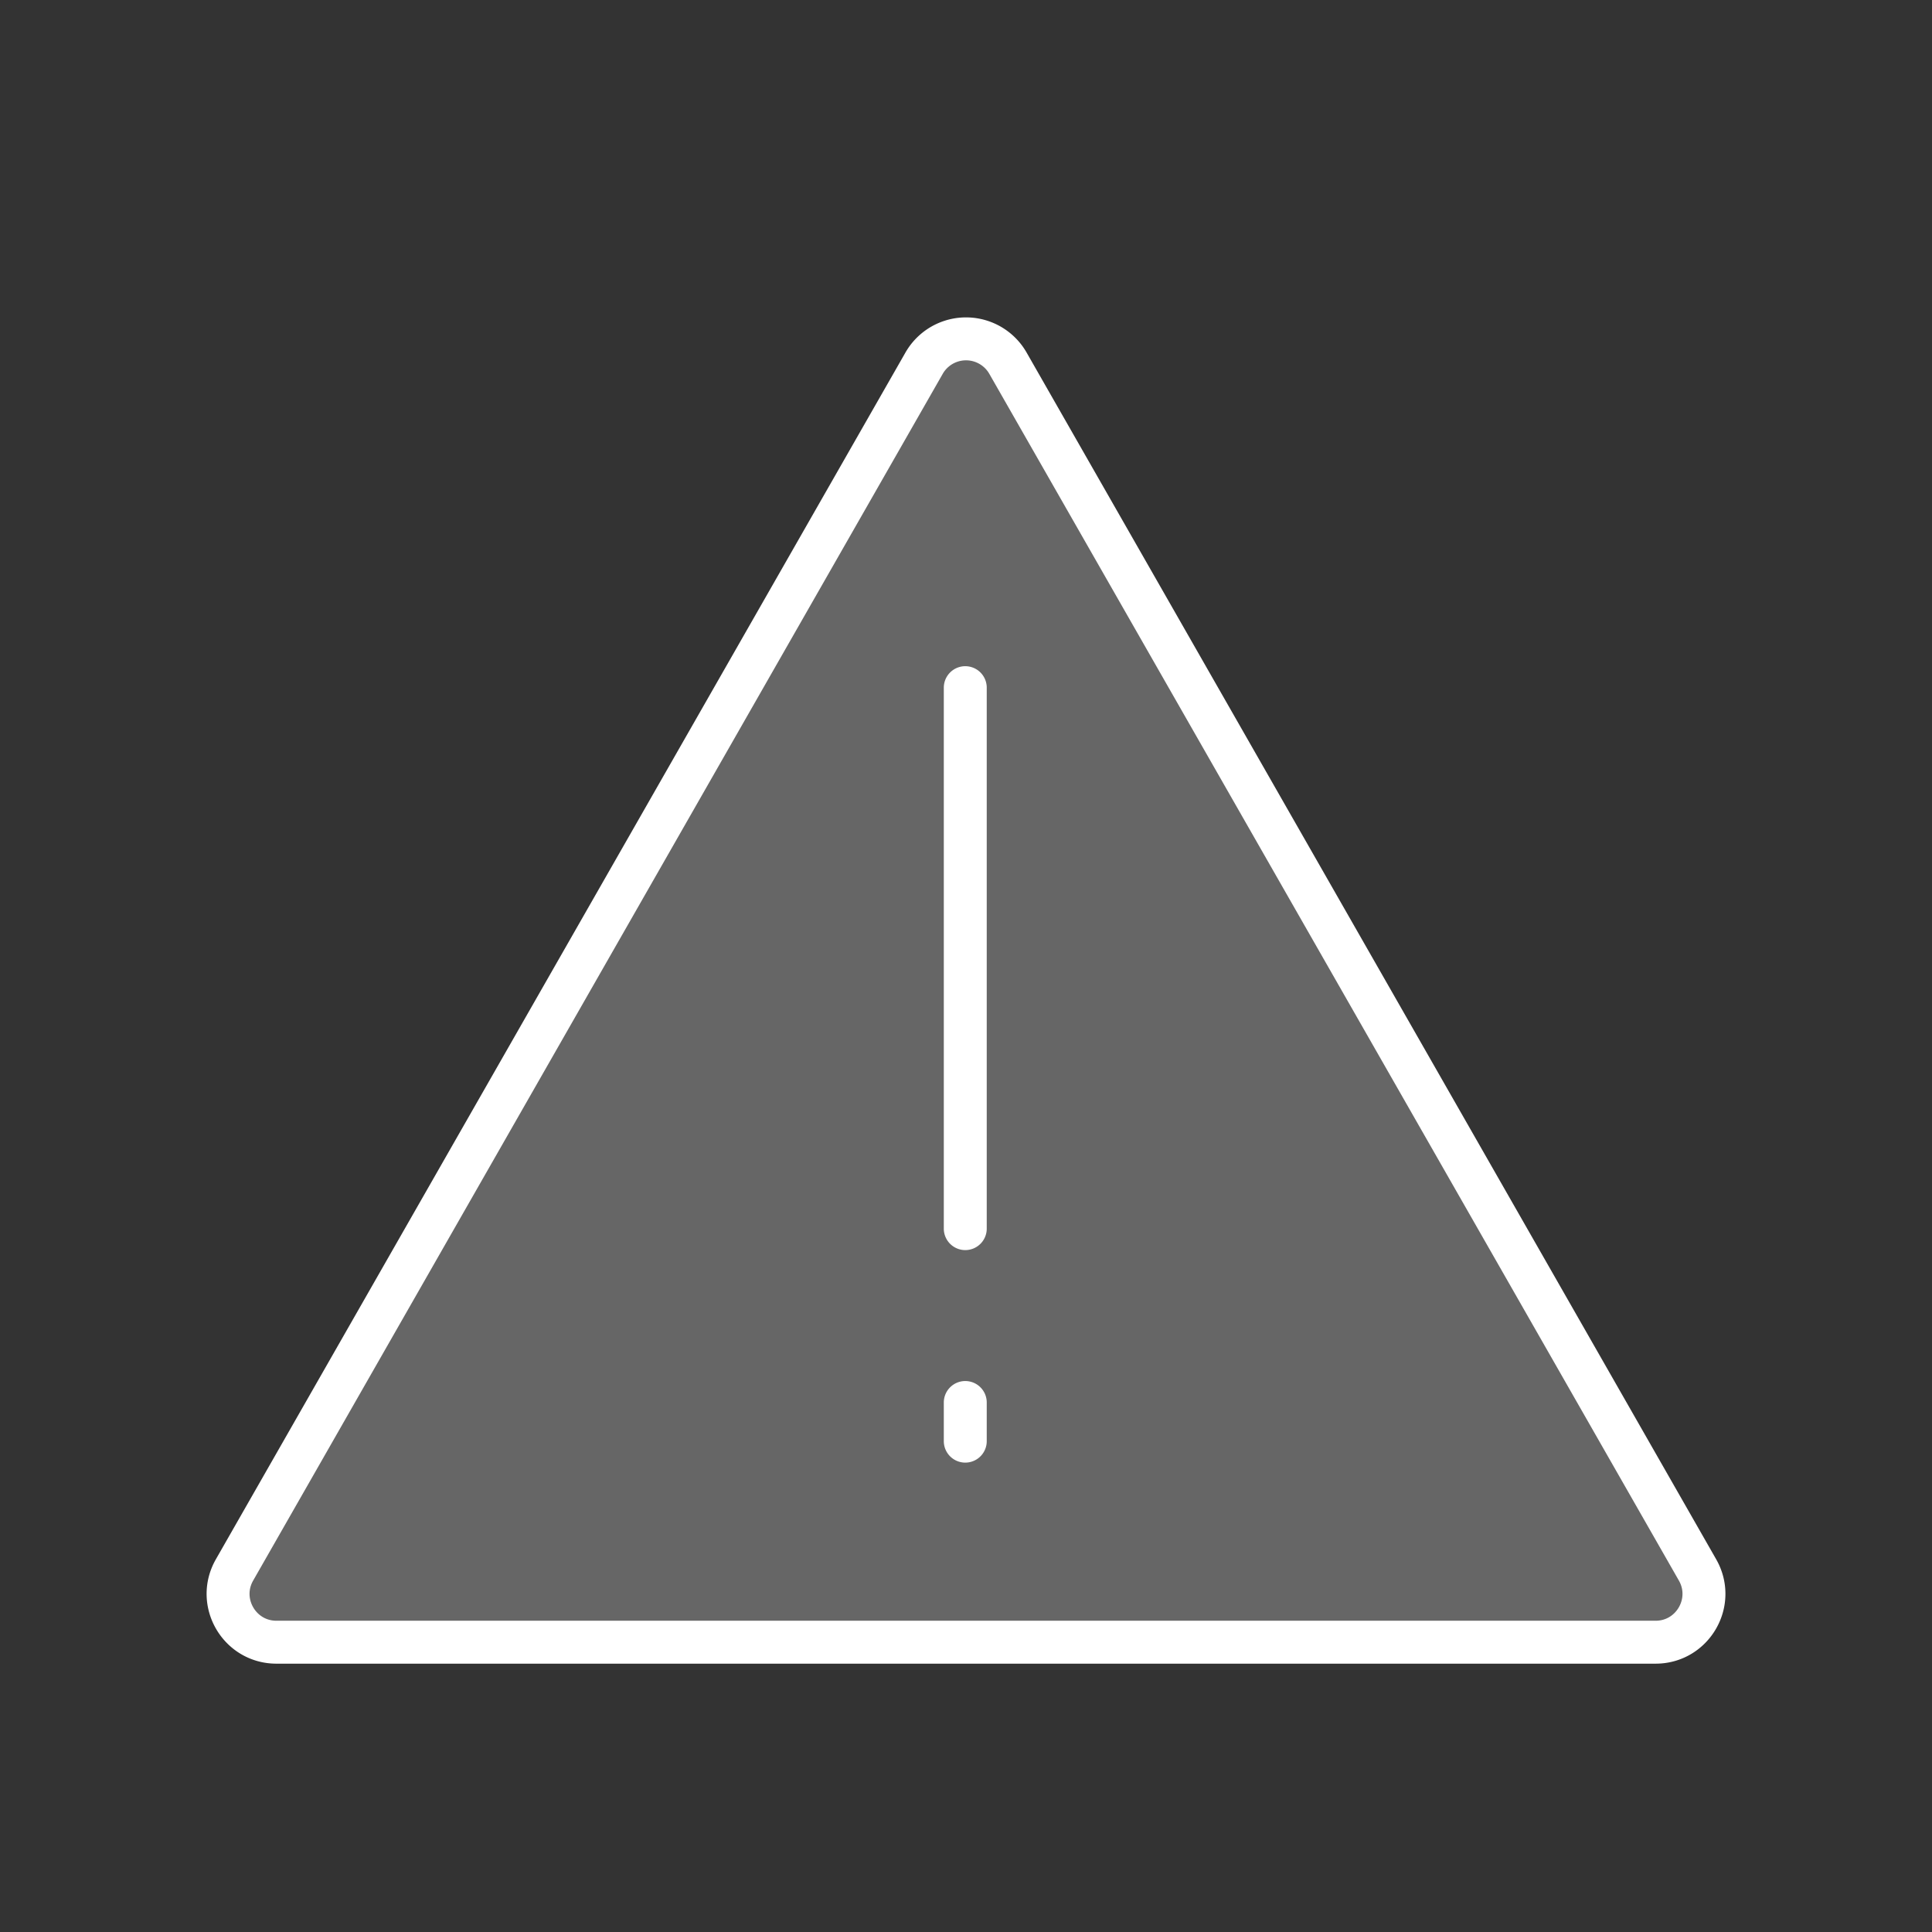
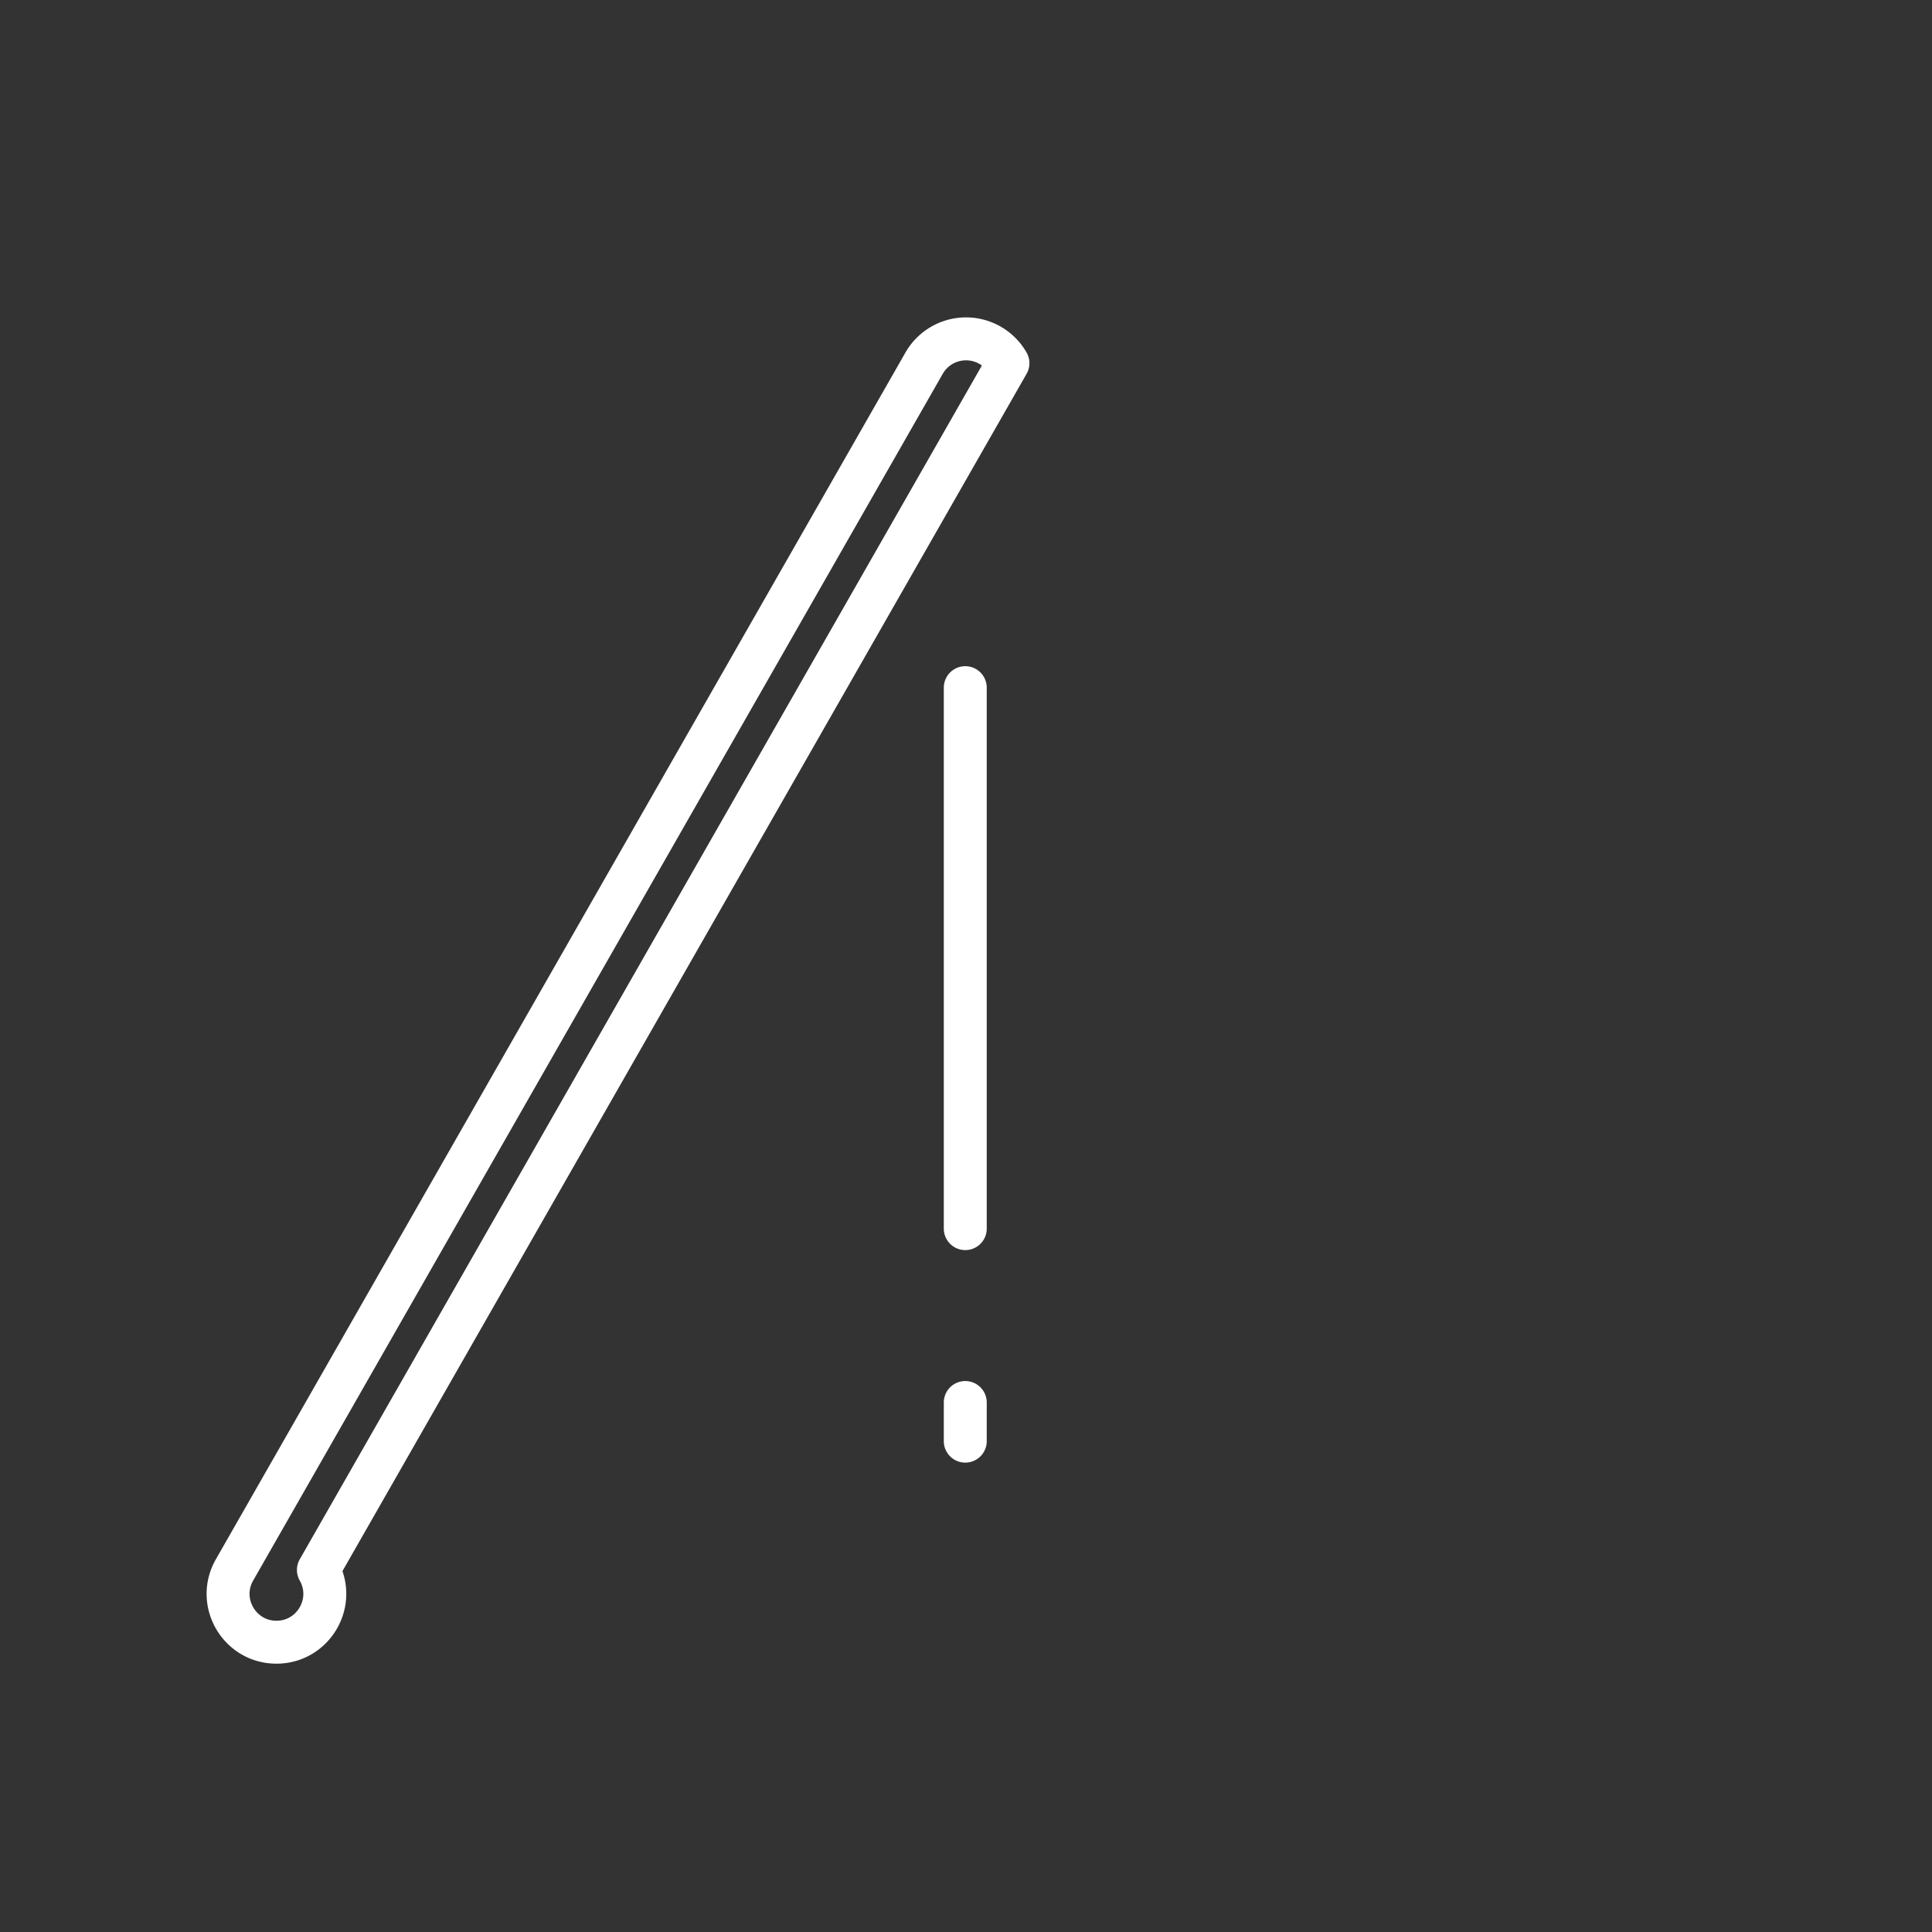
<svg xmlns="http://www.w3.org/2000/svg" width="45" height="45" fill="none">
  <rect width="100%" height="100%" fill="#333333" stroke="none" />
-   <path d="M21.524 8.46a1.125 1.125 0 0 1 1.953 0L39.54 36.566a1.125 1.125 0 0 1-.977 1.683H6.439a1.125 1.125 0 0 1-.977-1.683L21.524 8.459Z" fill="#fff" fill-opacity=".25" />
-   <path d="M22.483 16.017v12.6m0 4.05v.9M6.439 38.25h32.123c.864 0 1.405-.933.977-1.683L23.477 8.459a1.125 1.125 0 0 0-1.953 0L5.462 36.567c-.428.75.113 1.683.977 1.683Z" stroke="#fff" stroke-linecap="round" stroke-linejoin="round" />
+   <path d="M22.483 16.017v12.6m0 4.05v.9M6.439 38.25c.864 0 1.405-.933.977-1.683L23.477 8.459a1.125 1.125 0 0 0-1.953 0L5.462 36.567c-.428.75.113 1.683.977 1.683Z" stroke="#fff" stroke-linecap="round" stroke-linejoin="round" />
</svg>